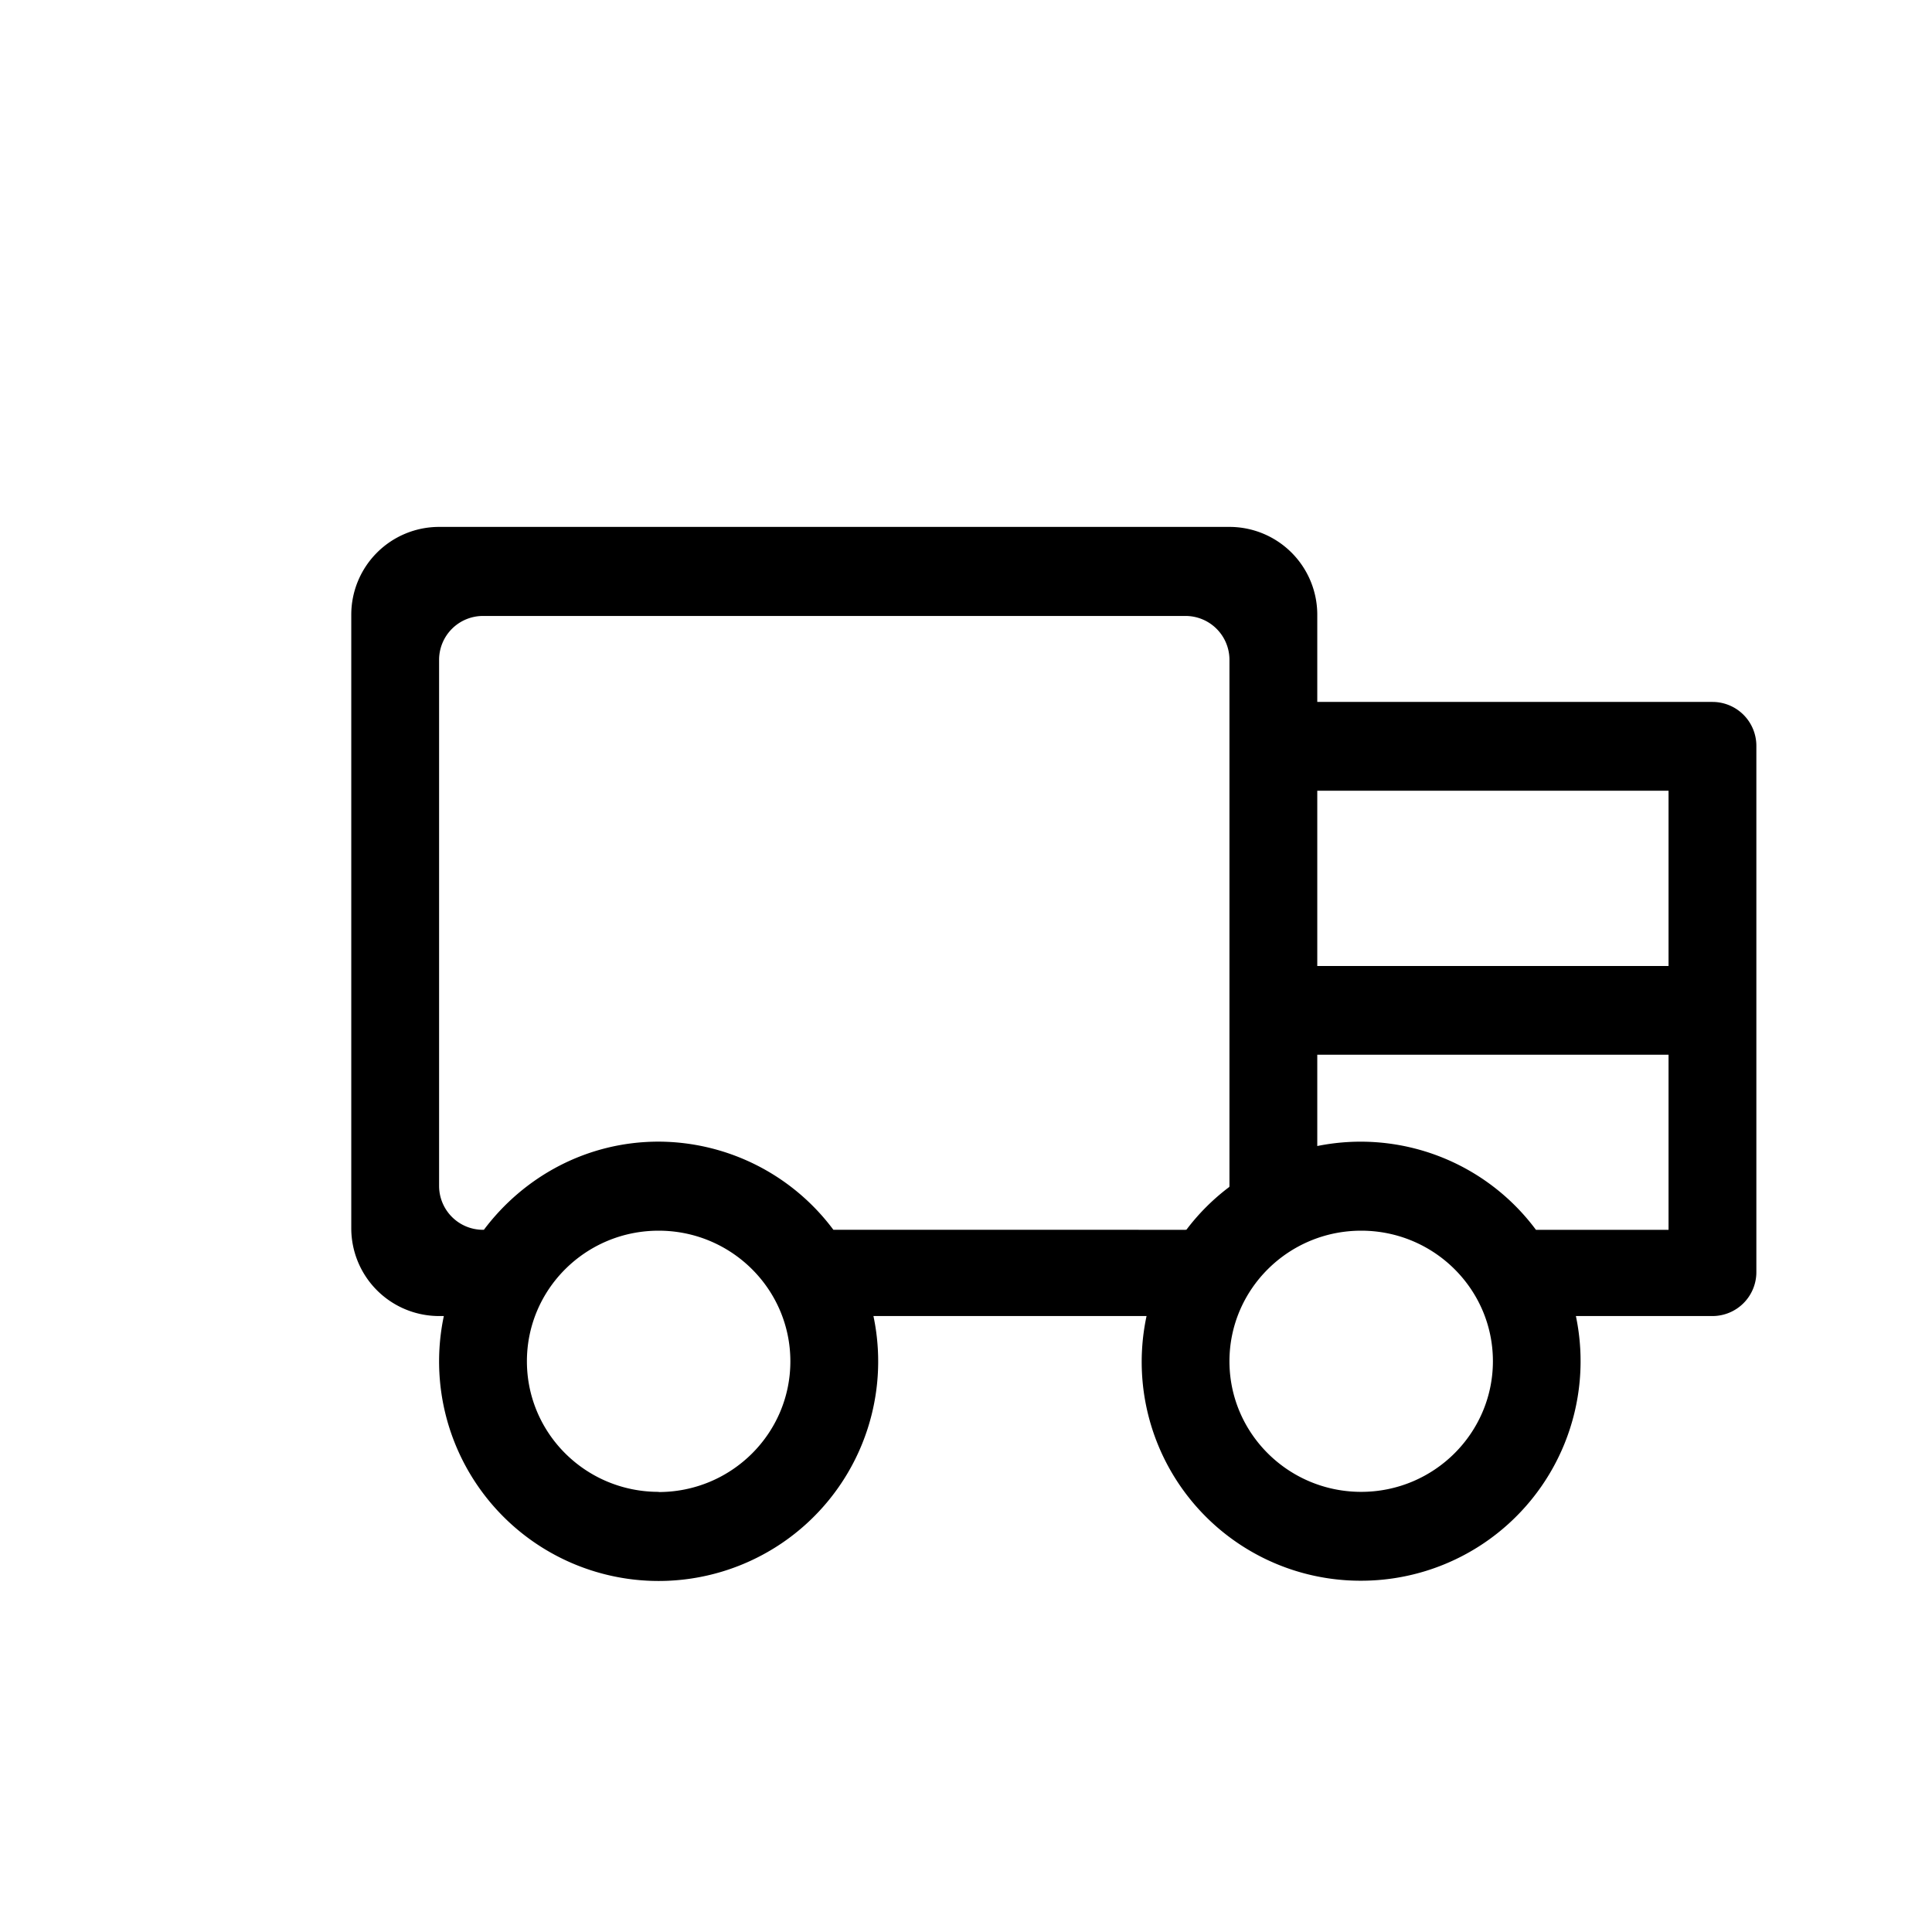
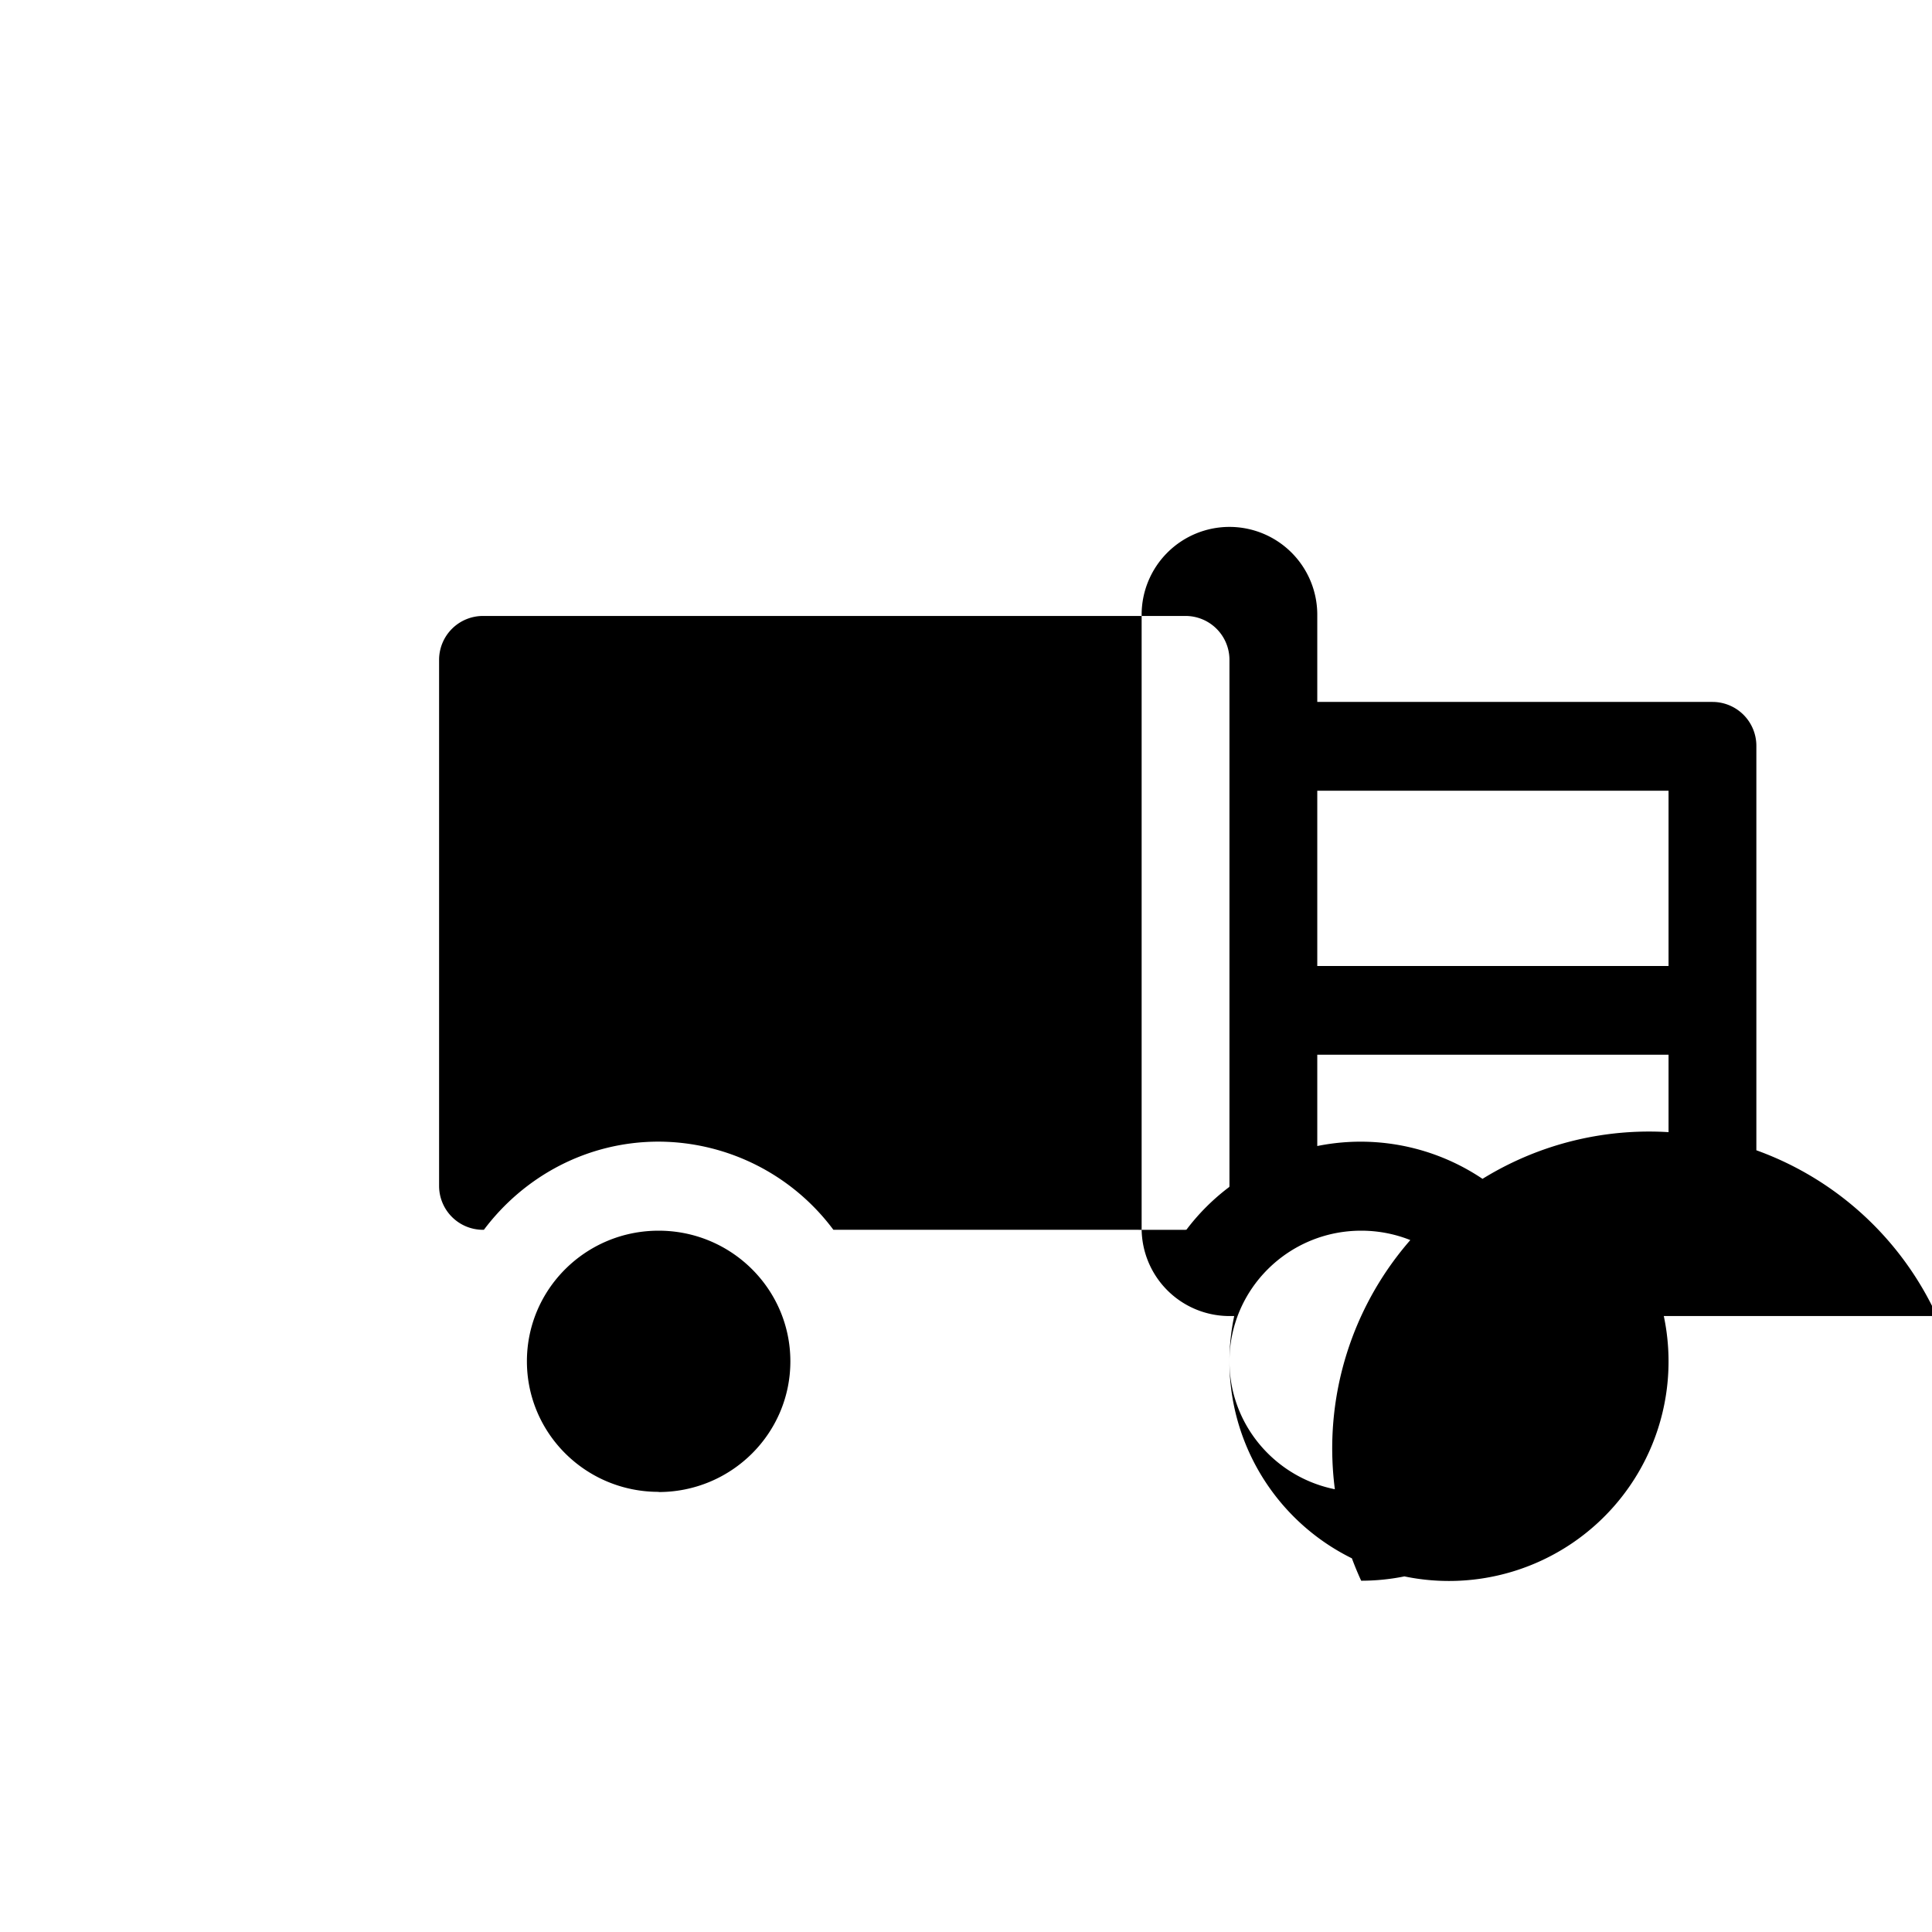
<svg xmlns="http://www.w3.org/2000/svg" width="50" height="50" viewBox="-3 -3 22 22" id="icon">
-   <path d="M16.5 4.993H12v-.995A1 1 0 0 0 11 3H2a1 1 0 0 0-1 .998v6.99a1 1 0 0 0 1 .998h.054a2.5 2.5 0 1 0 4.892 0h3.11A2.492 2.492 0 0 0 12.5 15a2.5 2.5 0 0 0 2.445-3.014H16.5a.5.5 0 0 0 .5-.5V5.493a.5.5 0 0 0-.5-.5zm-12 8.995c-.83 0-1.5-.666-1.5-1.487 0-.82.67-1.487 1.5-1.487.828 0 1.5.666 1.5 1.488s-.672 1.488-1.5 1.488zm6.01-2.986l-.01.002H6.49A2.492 2.492 0 0 0 4.5 10c-.817 0-1.535.398-1.99 1.004H2.5a.5.5 0 0 1-.5-.5V4.512a.5.5 0 0 1 .5-.498h8a.5.5 0 0 1 .5.5v5.992l-.002.01a2.48 2.48 0 0 0-.488.487zm1.99 2.986c-.828 0-1.5-.666-1.5-1.487 0-.82.672-1.487 1.5-1.487S14 11.68 14 12.5s-.672 1.488-1.5 1.488zm3.5-2.984h-1.51A2.487 2.487 0 0 0 12 10.05V9.01h4v1.994zM16 8h-4V6.004h4V8z" />
+   <path d="M16.5 4.993H12v-.995A1 1 0 0 0 11 3a1 1 0 0 0-1 .998v6.99a1 1 0 0 0 1 .998h.054a2.5 2.5 0 1 0 4.892 0h3.11A2.492 2.492 0 0 0 12.5 15a2.5 2.5 0 0 0 2.445-3.014H16.5a.5.5 0 0 0 .5-.5V5.493a.5.5 0 0 0-.5-.5zm-12 8.995c-.83 0-1.5-.666-1.5-1.487 0-.82.67-1.487 1.5-1.487.828 0 1.5.666 1.5 1.488s-.672 1.488-1.5 1.488zm6.01-2.986l-.01.002H6.49A2.492 2.492 0 0 0 4.5 10c-.817 0-1.535.398-1.99 1.004H2.5a.5.5 0 0 1-.5-.5V4.512a.5.5 0 0 1 .5-.498h8a.5.5 0 0 1 .5.5v5.992l-.002.01a2.48 2.48 0 0 0-.488.487zm1.99 2.986c-.828 0-1.5-.666-1.5-1.487 0-.82.672-1.487 1.5-1.487S14 11.68 14 12.5s-.672 1.488-1.5 1.488zm3.5-2.984h-1.51A2.487 2.487 0 0 0 12 10.05V9.01h4v1.994zM16 8h-4V6.004h4V8z" />
</svg>